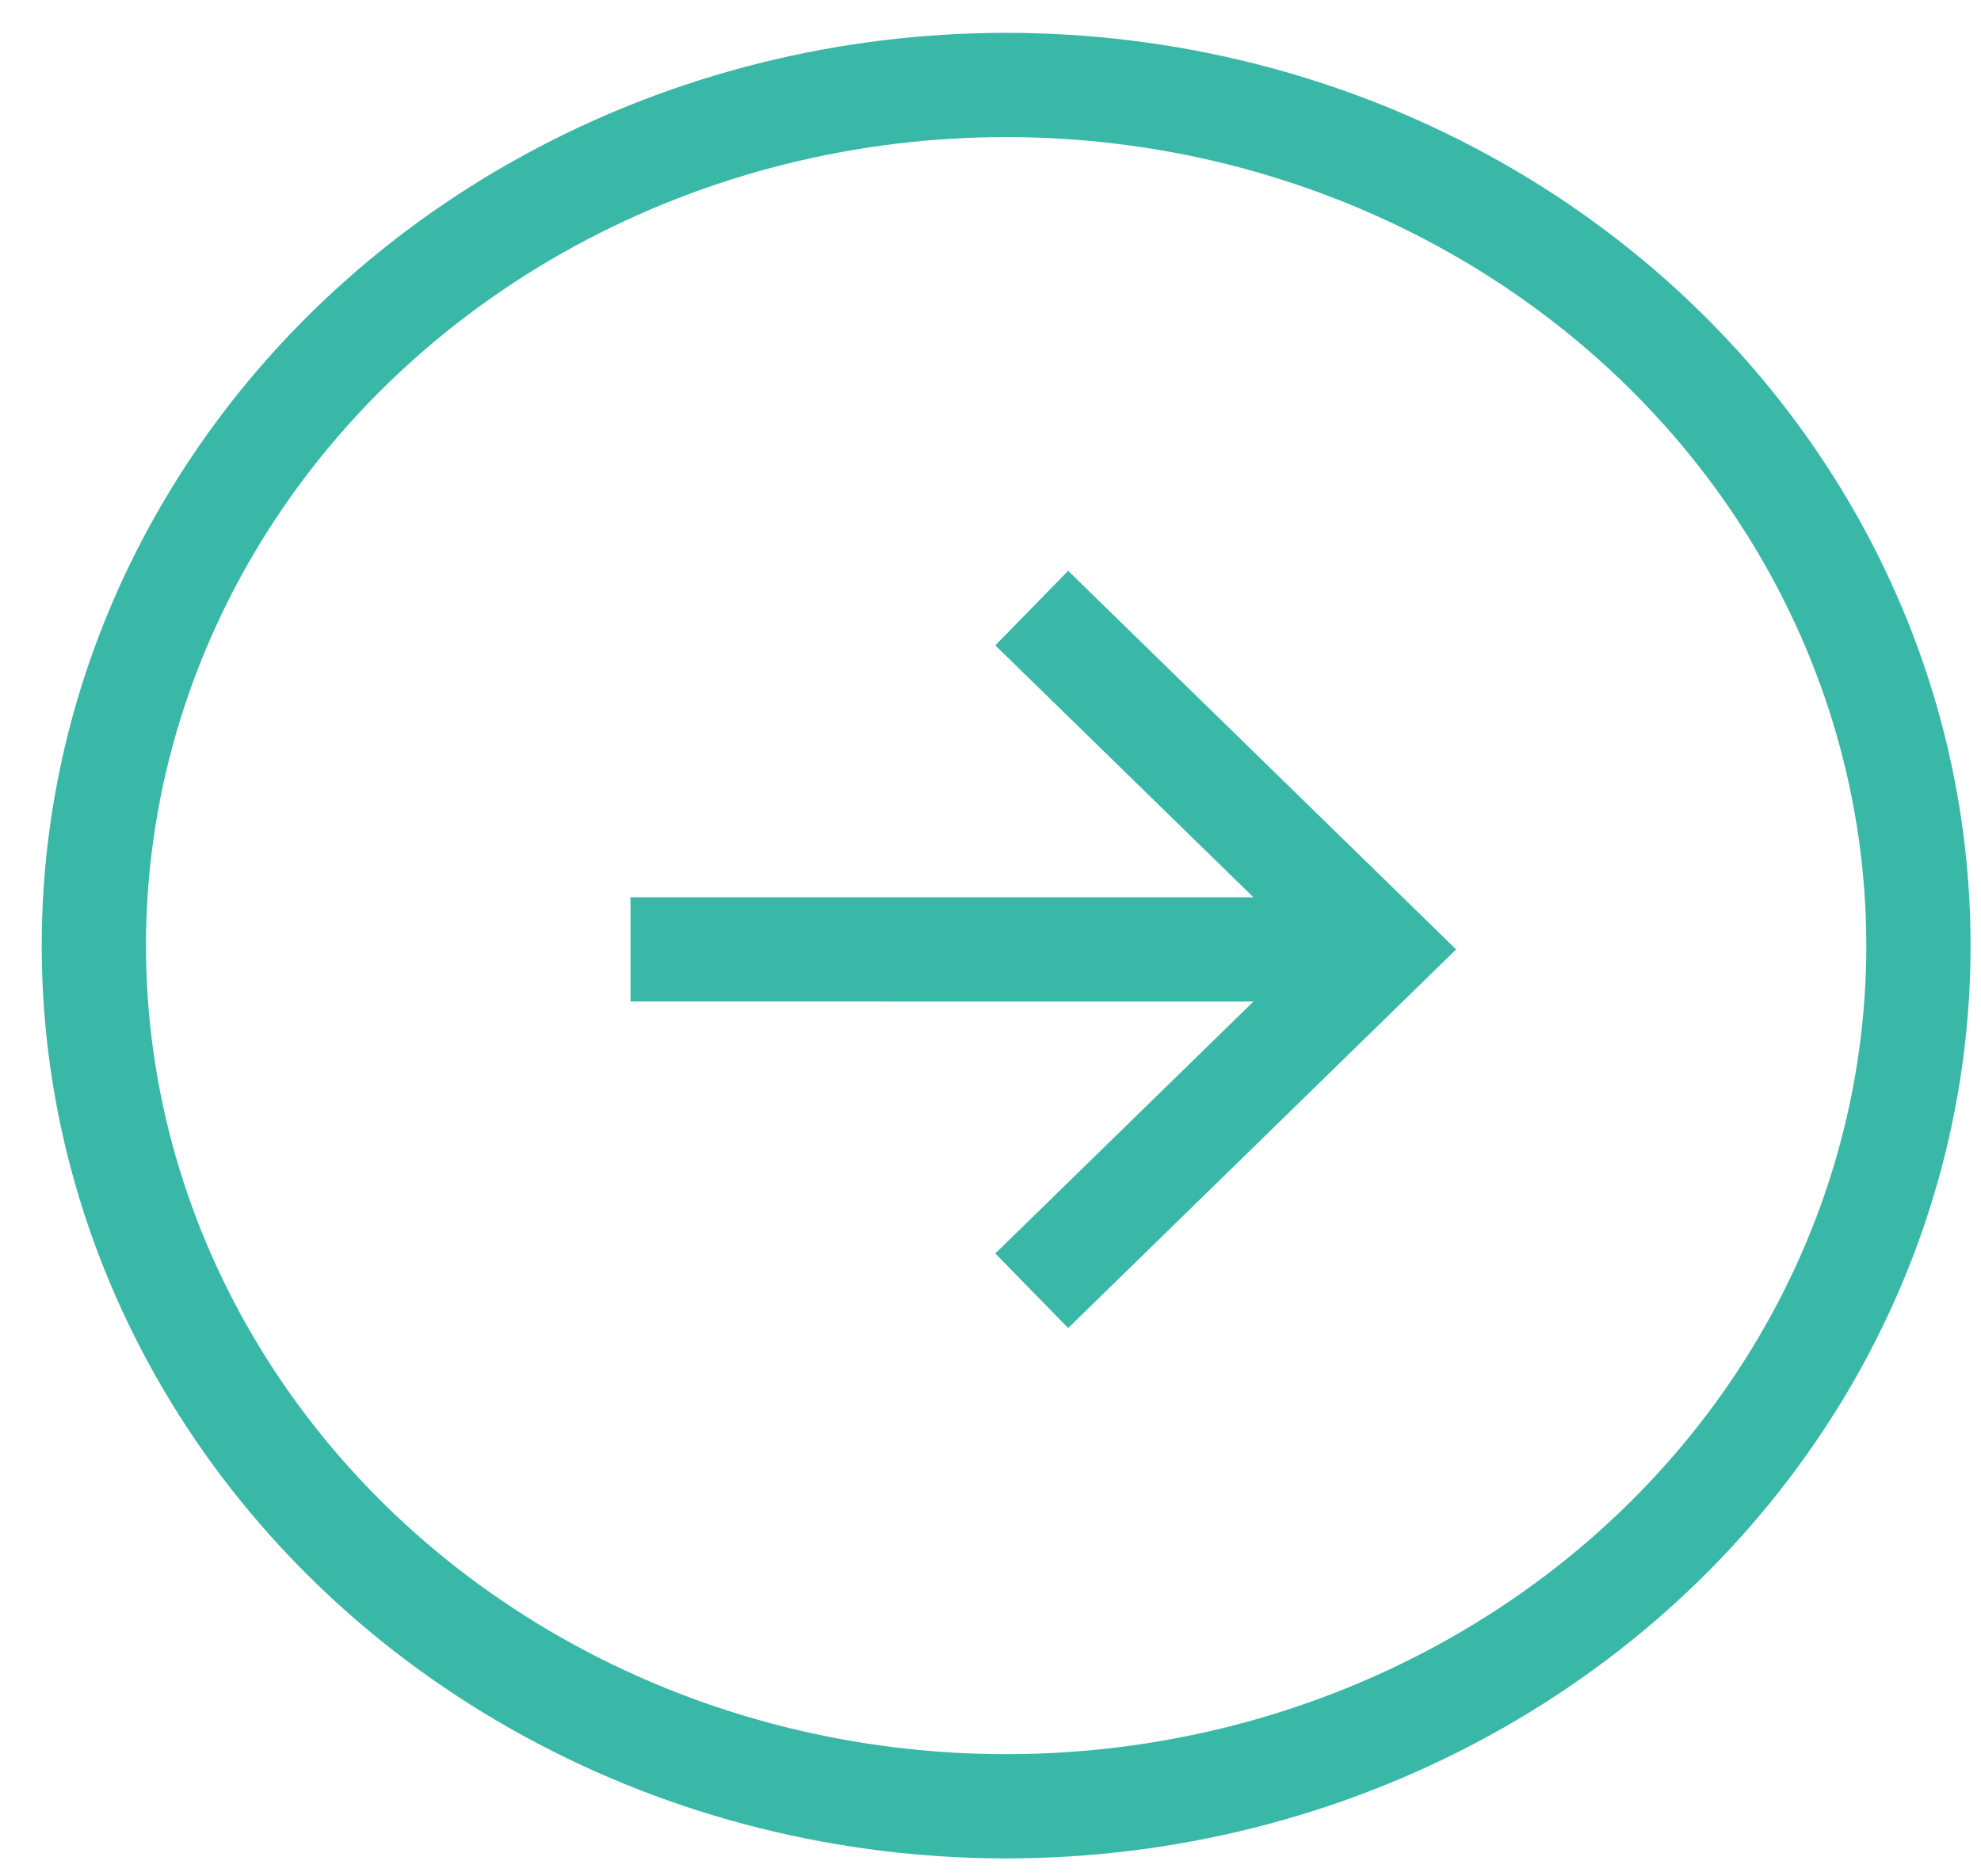
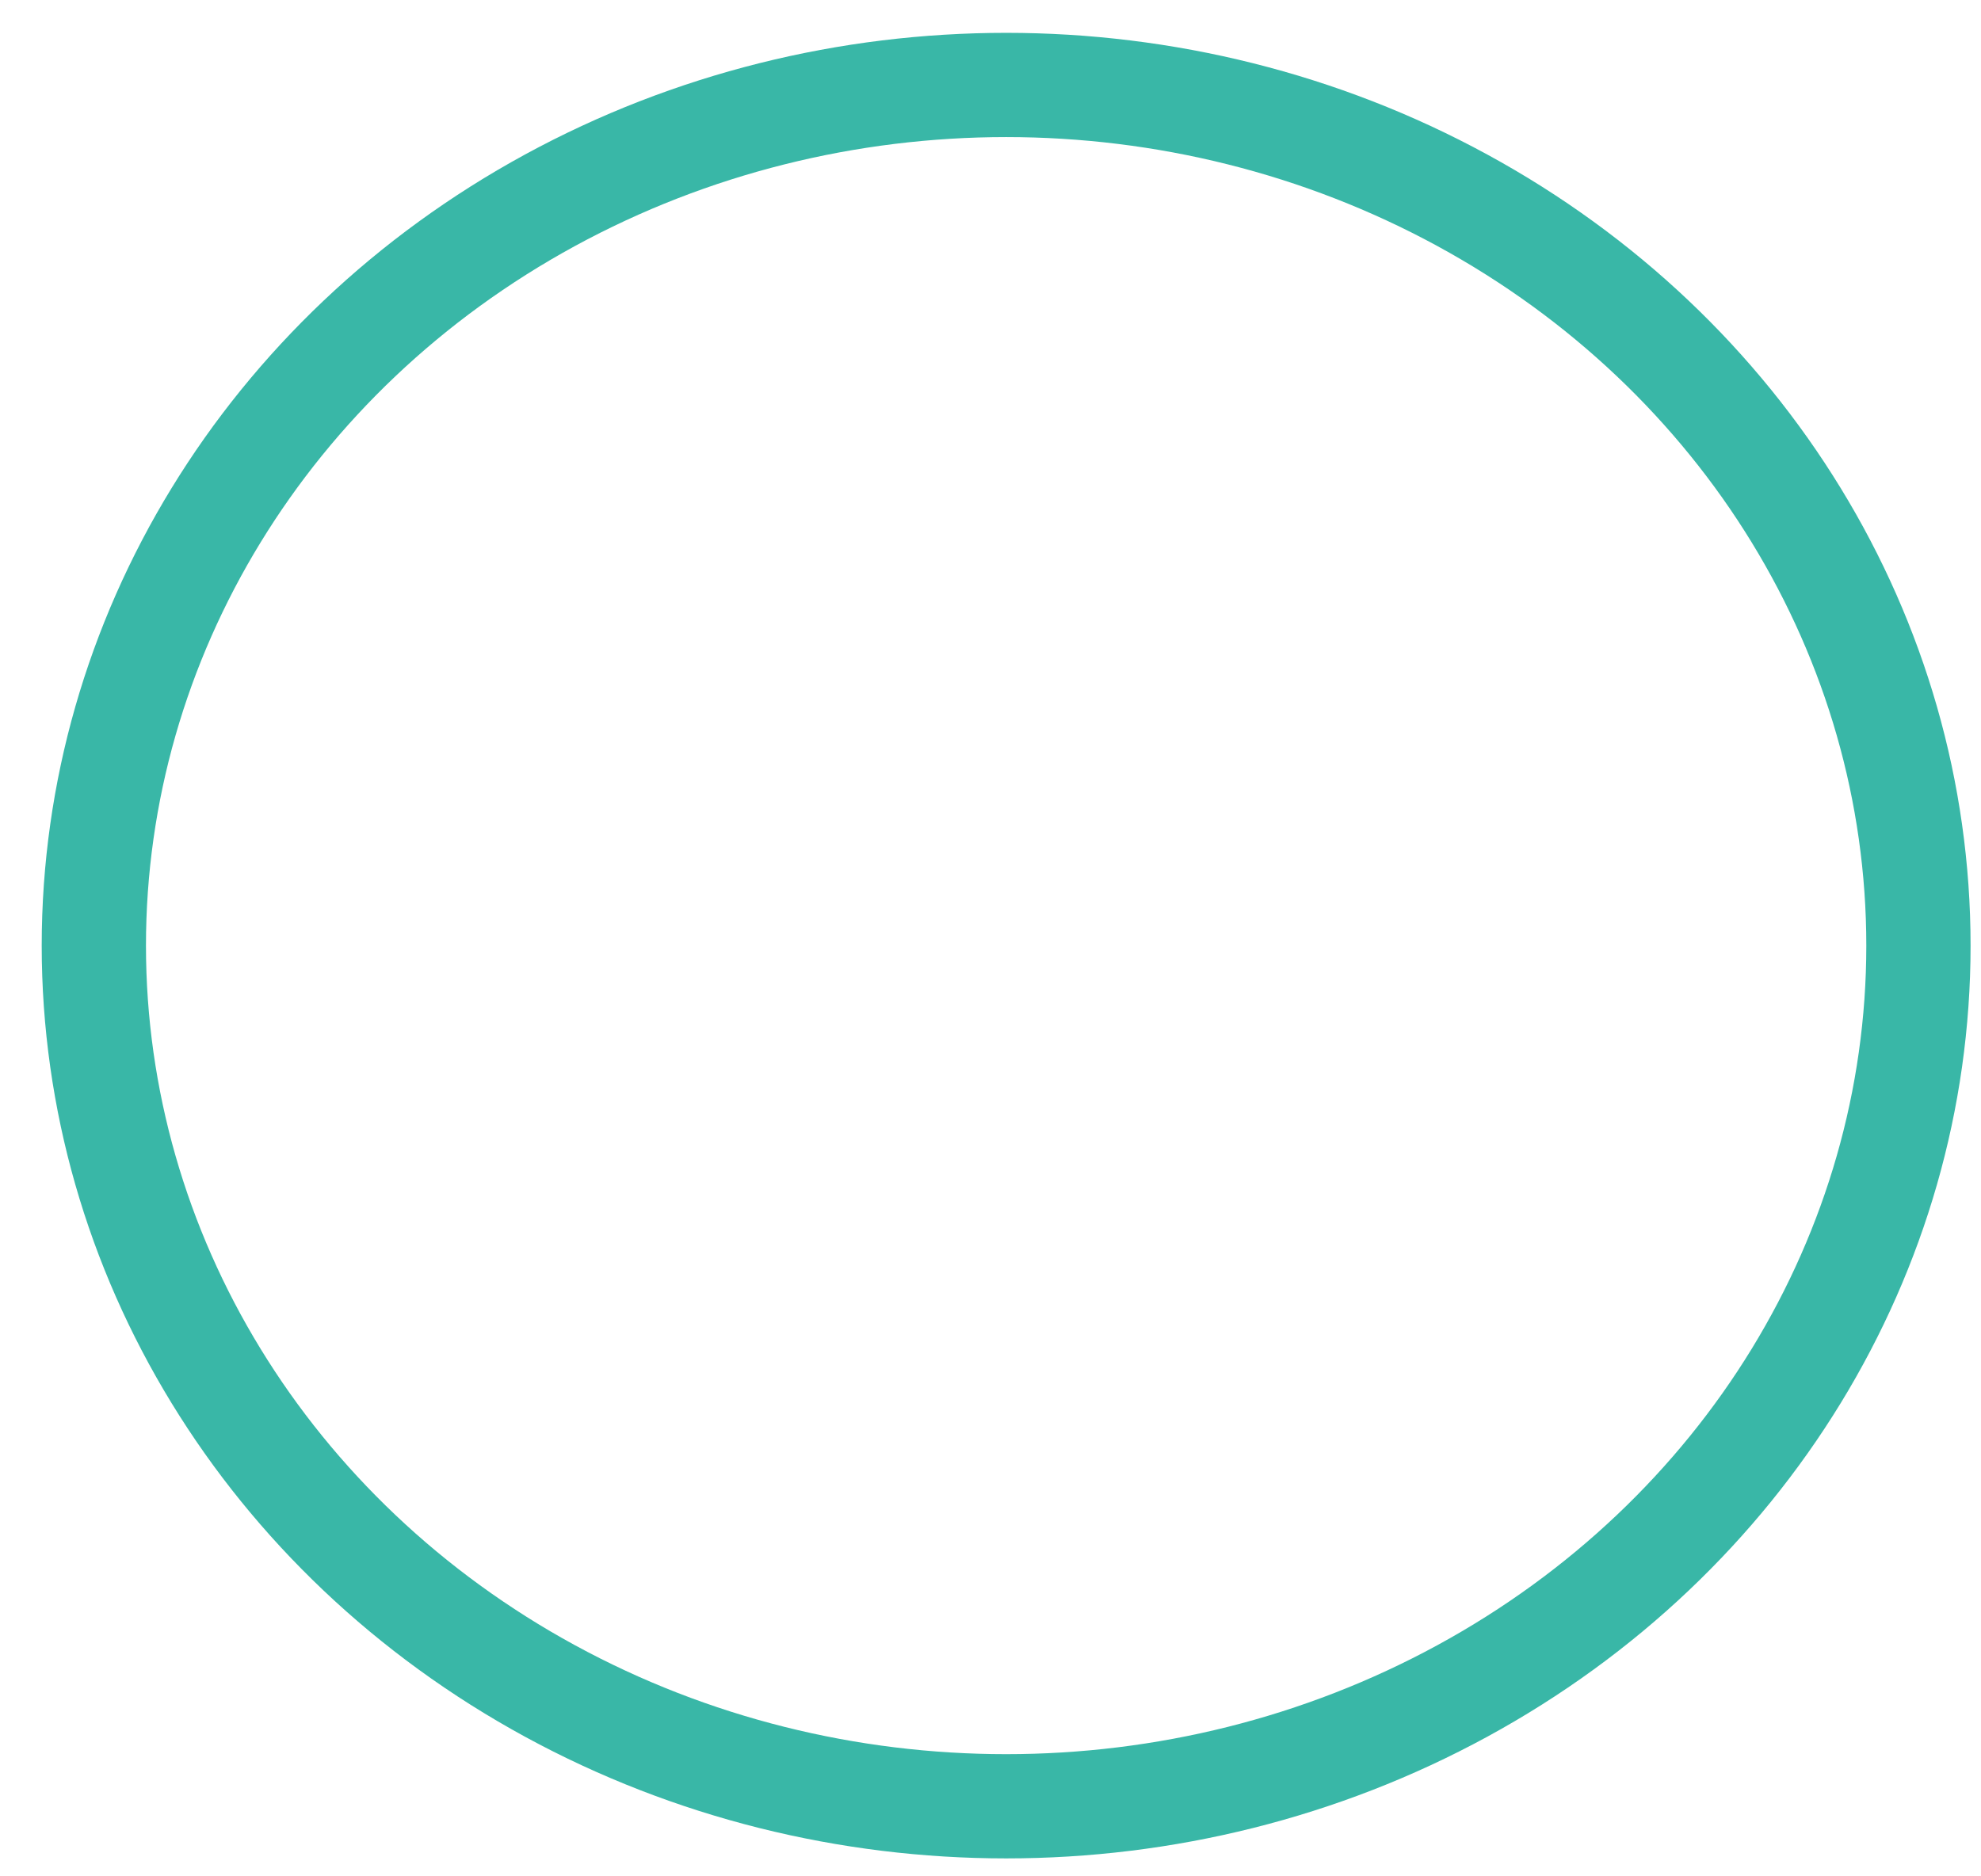
<svg xmlns="http://www.w3.org/2000/svg" width="38" height="36" viewBox="0 0 38 36" fill="none">
  <ellipse cx="19.3" cy="18.143" rx="17.5" ry="16.513" stroke="#39B7A7" stroke-width="2" />
-   <path d="M12.094 18.215L26.506 18.216" stroke="#39B7A7" stroke-width="2" />
-   <path d="M19.791 11.667L26.5 18.216L19.791 24.765" stroke="#39B7A7" stroke-width="2" />
</svg>